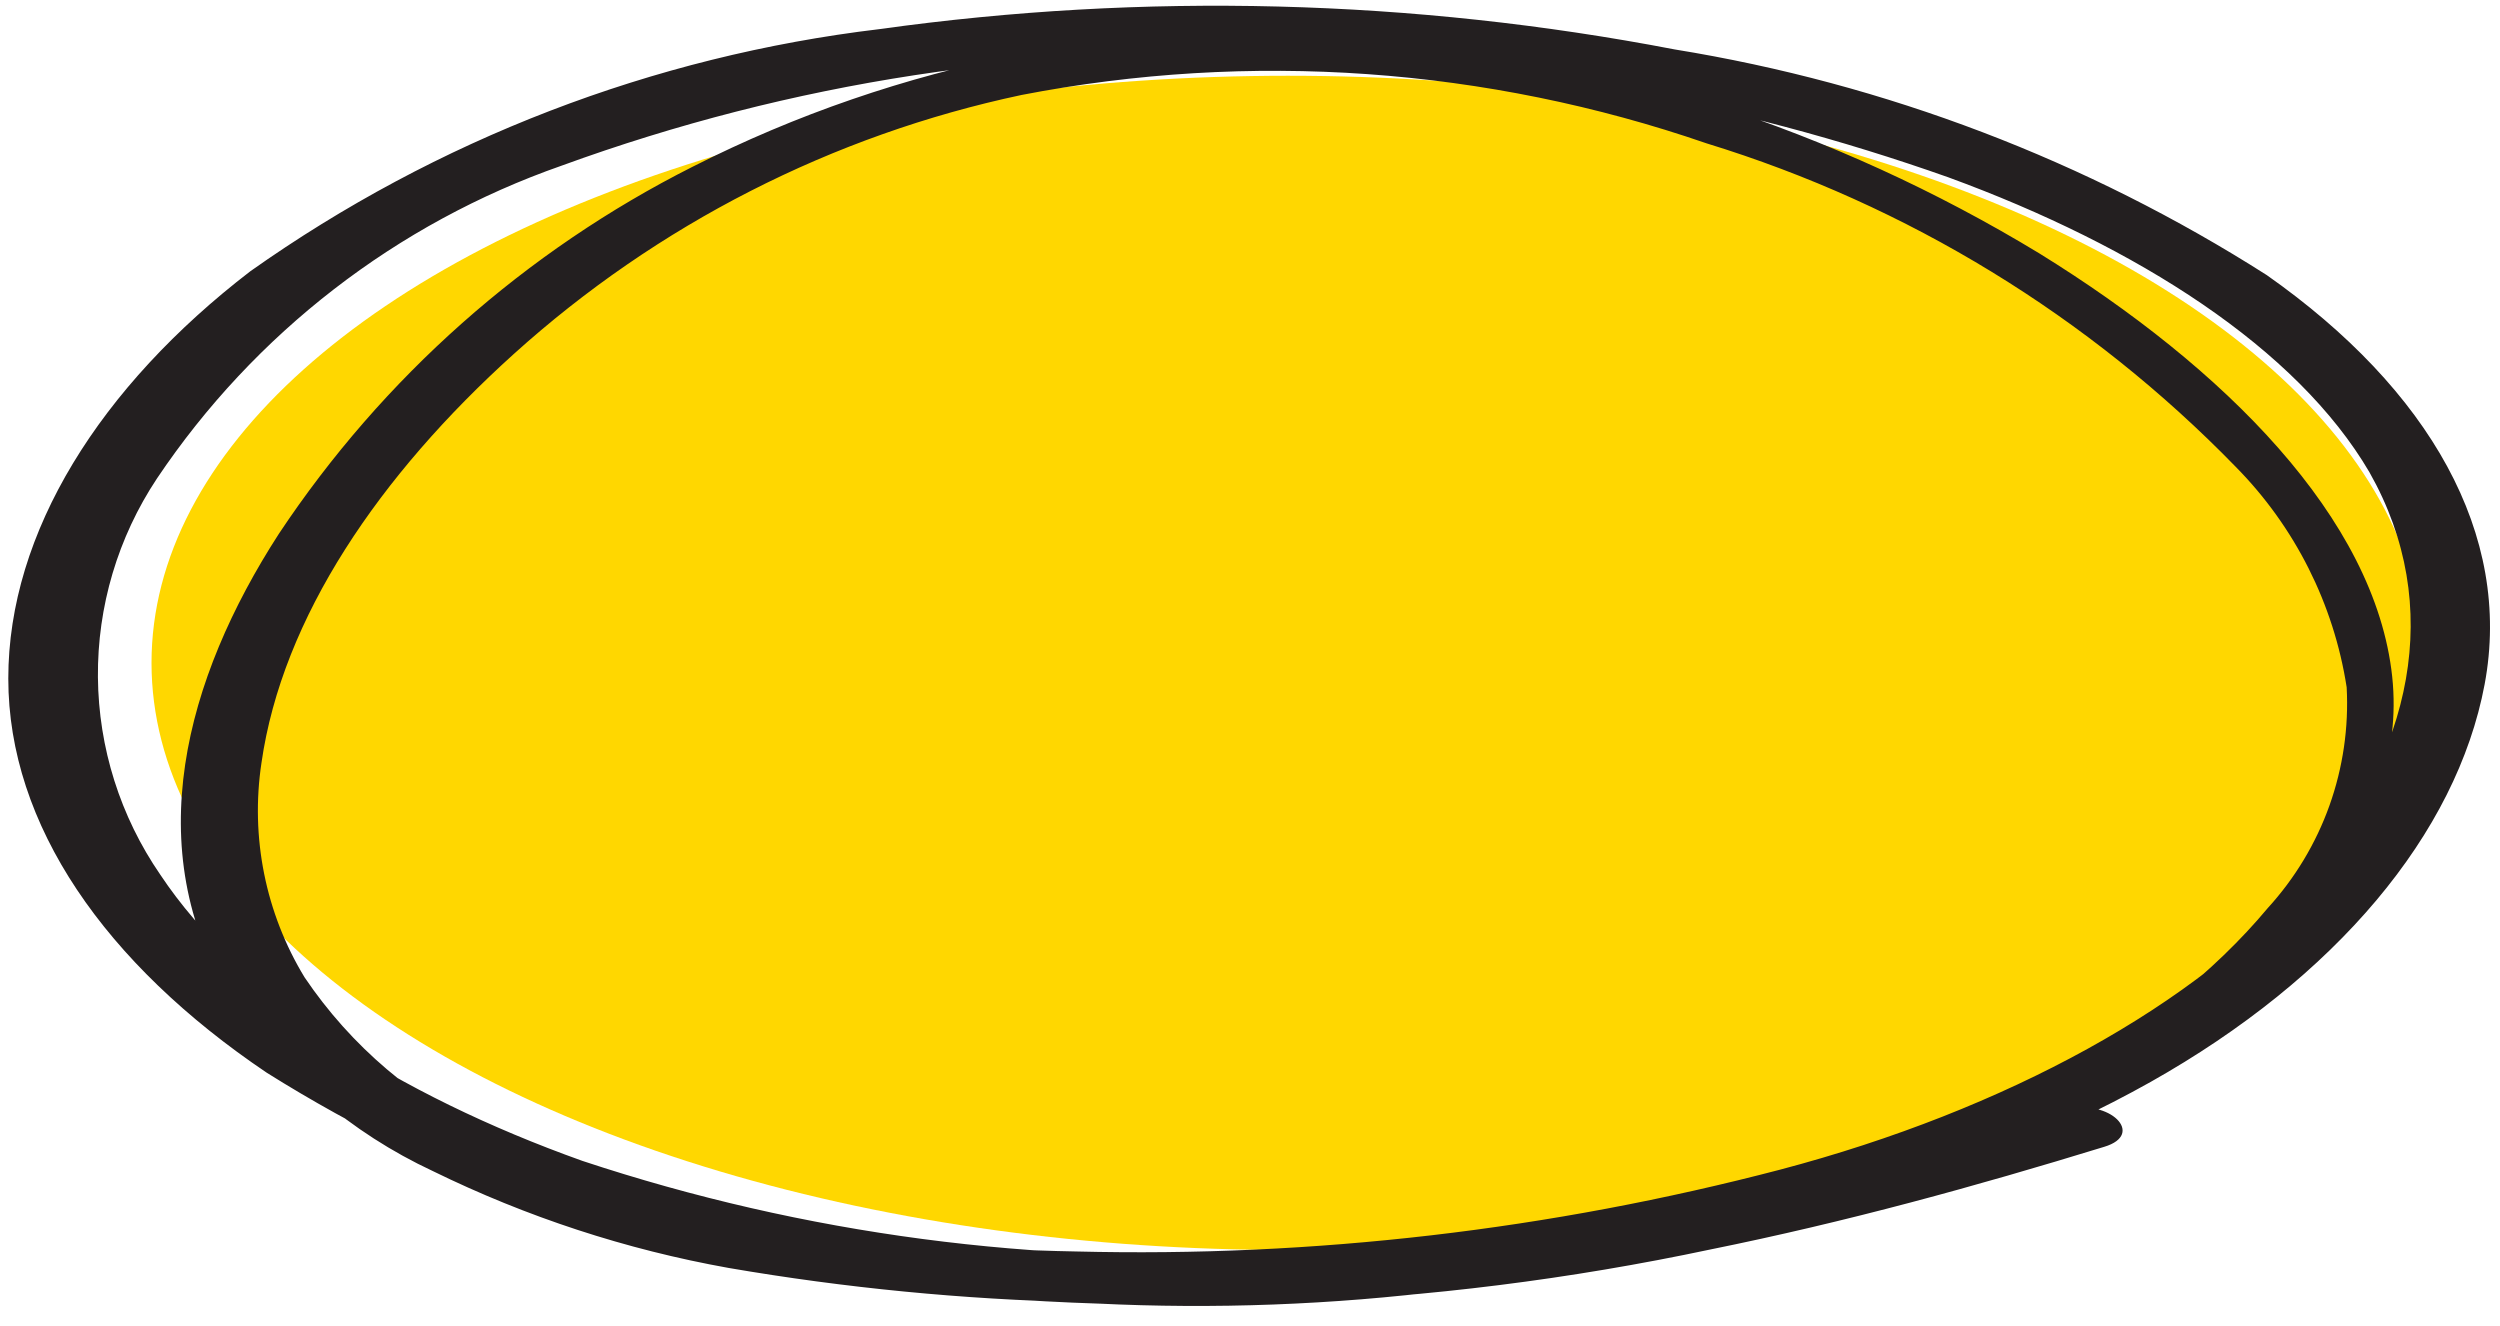
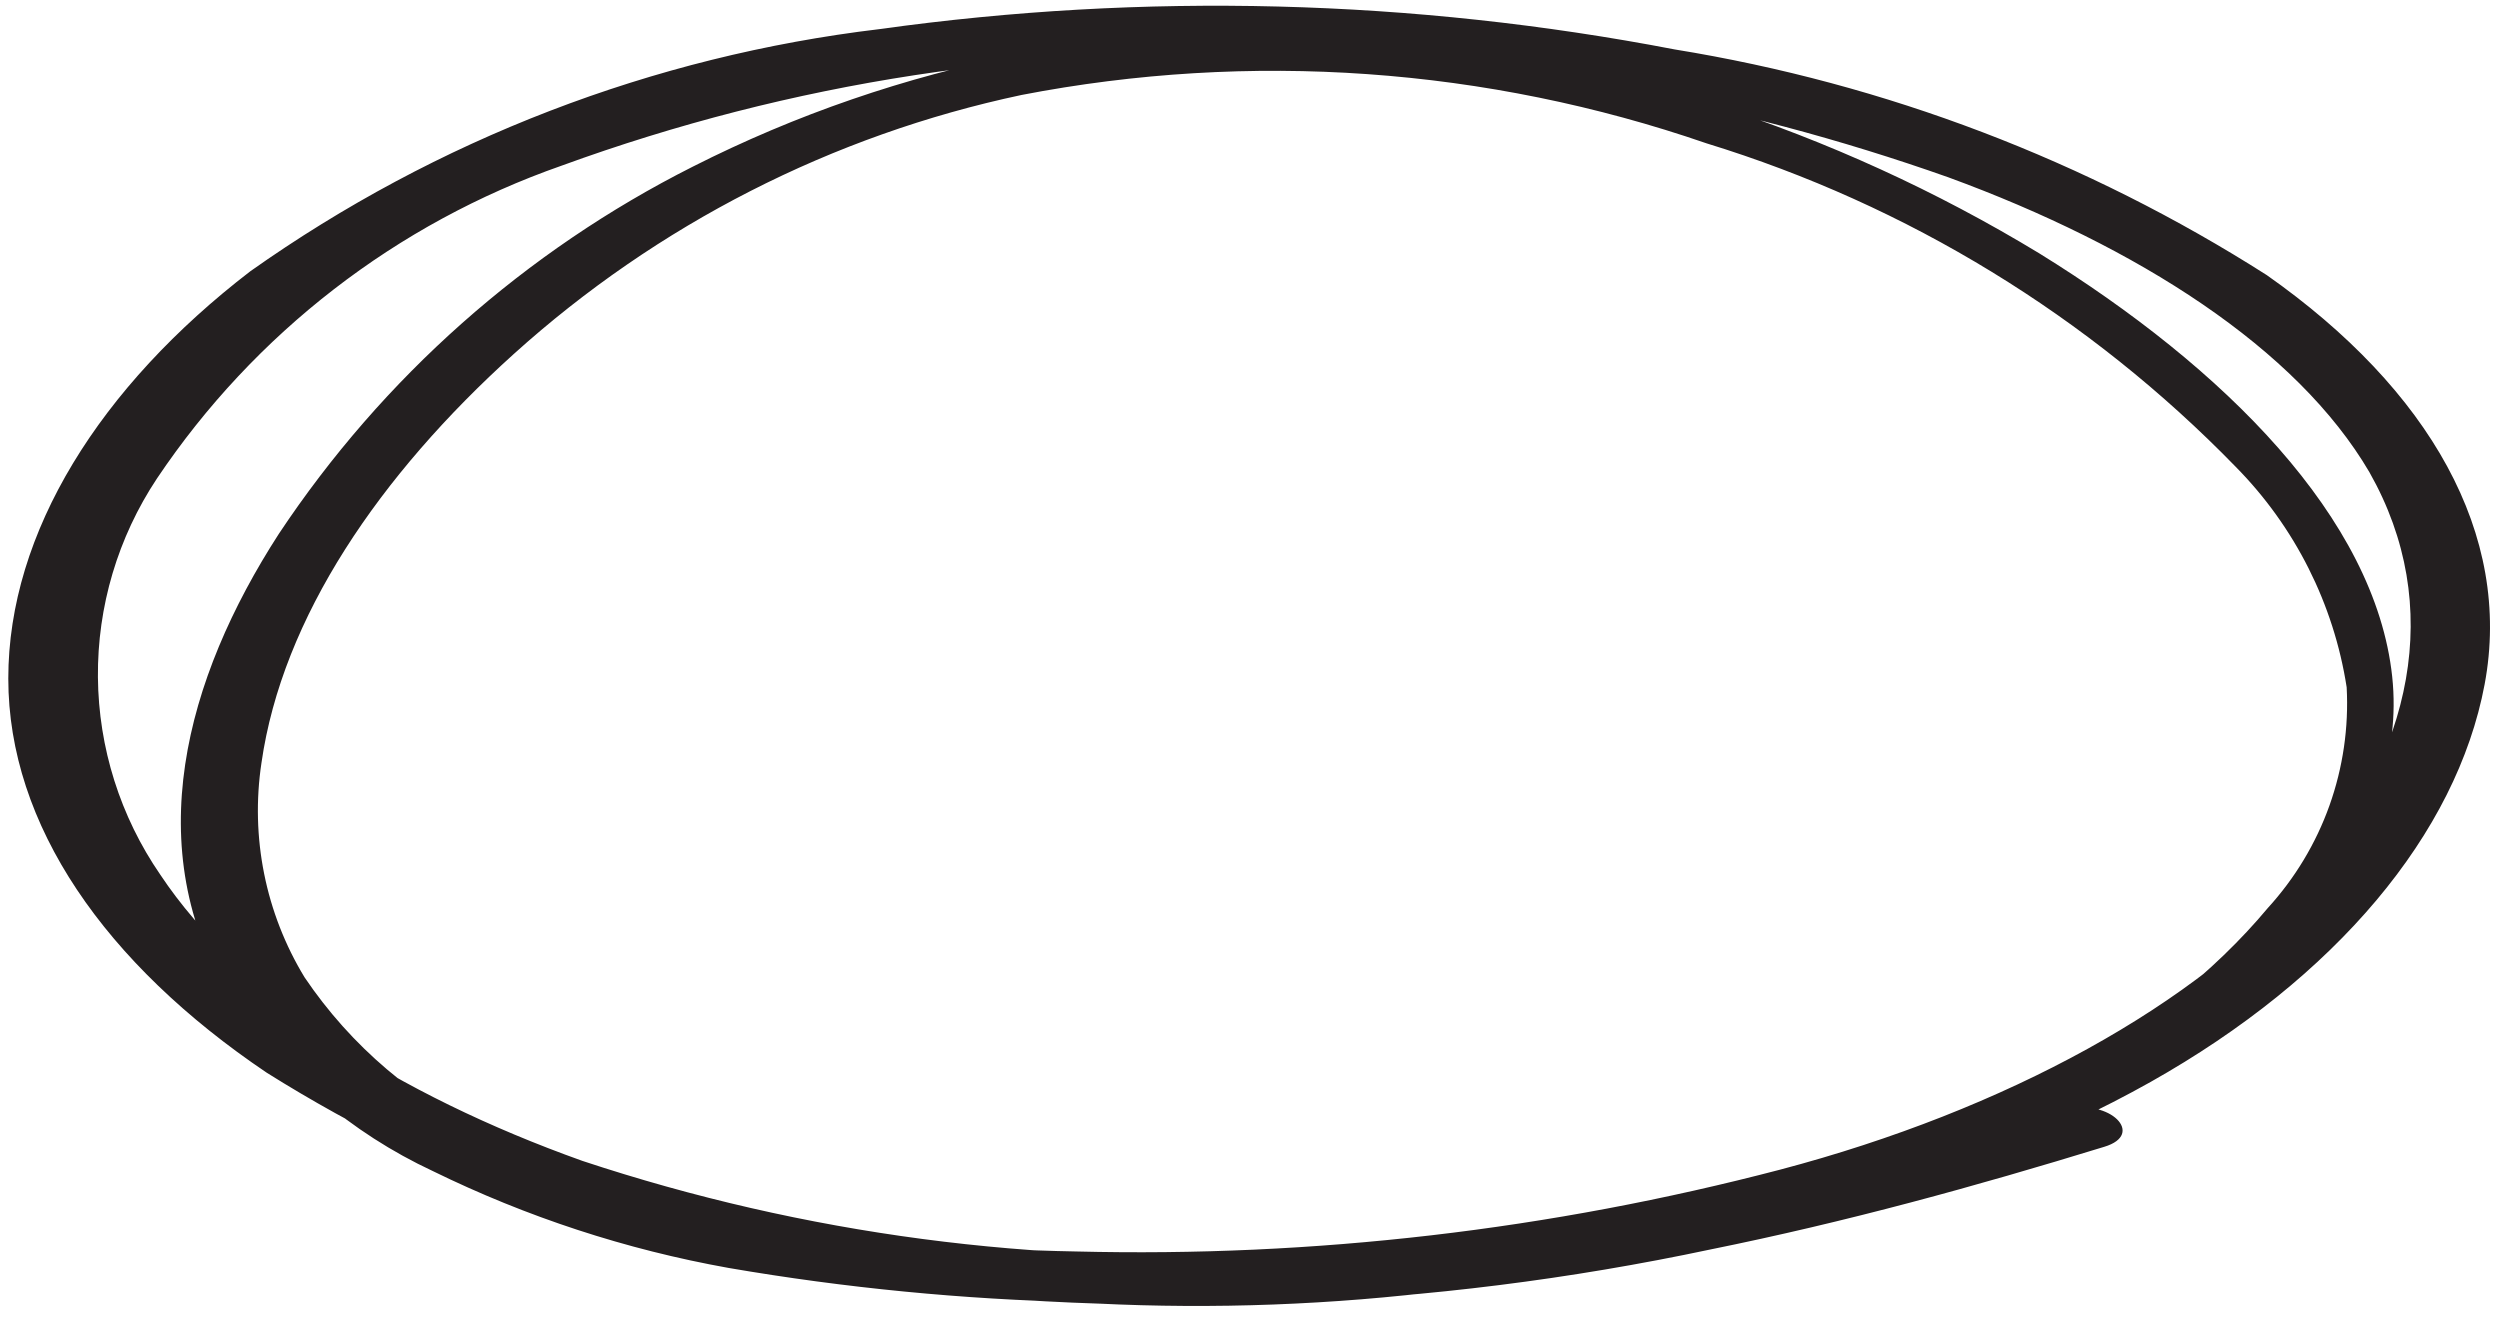
<svg xmlns="http://www.w3.org/2000/svg" width="66" height="35" viewBox="0 0 66 35" fill="none">
  <g clip-path="url(#clip0_116_1026)">
-     <ellipse cx="34" cy="17.5" rx="30" ry="15.5" fill="#FFD700" />
-     <path d="M19.723 33.154C25.806 34.528 32.081 34.835 38.268 34.062C44.187 33.422 49.92 31.619 55.139 28.756C60.086 25.905 63.601 22.043 63.154 17.862C62.706 13.681 58.718 9.705 53.836 6.688C48.404 3.392 42.276 1.417 35.942 0.921C29.851 0.435 23.743 1.638 18.291 4.399C13.87 6.627 10.104 9.967 7.363 14.091C4.884 17.926 3.67 22.414 6.085 26.352C7.419 28.33 9.266 29.908 11.428 30.917C13.9 32.128 16.528 32.989 19.237 33.474C25.394 34.532 31.672 34.682 37.872 33.921C44.838 33.18 51.612 31.466 56.775 28.564C61.658 25.815 64.853 22.018 65.594 18.067C66.336 14.116 64.137 10.28 59.843 7.263C55.091 4.235 49.773 2.208 44.212 1.305C37.293 -0.025 30.203 -0.206 23.225 0.768C17.241 1.482 11.53 3.68 6.609 7.161C2.647 10.204 0.219 14.052 0.219 17.913C0.219 21.775 2.775 25.444 7.044 28.321C11.787 31.296 17.121 33.203 22.675 33.909C30.164 34.866 37.76 34.555 45.145 32.988C48.749 32.259 52.174 31.313 55.548 30.277C56.66 29.945 55.676 28.999 54.564 29.293C51.176 30.316 47.733 31.144 44.25 31.773C40.718 32.448 37.143 32.875 33.552 33.052C27.396 33.403 21.23 32.587 15.377 30.648C10.469 28.896 6.341 26.263 4.232 23.092C3.175 21.557 2.601 19.74 2.585 17.876C2.569 16.012 3.112 14.186 4.143 12.633C6.718 8.796 10.467 5.898 14.828 4.373C20.88 2.166 27.309 1.18 33.744 1.471C39.774 1.585 45.747 2.668 51.433 4.68C56.43 6.509 60.636 9.194 62.553 12.467C64.559 16.008 63.677 19.908 60.865 23.207C58.054 26.506 52.954 29.306 46.998 30.878C40.935 32.467 34.679 33.195 28.414 33.039C22.969 32.937 17.192 32.118 12.962 29.983C10.97 29.066 9.268 27.62 8.041 25.802C7.009 24.106 6.607 22.101 6.903 20.138C7.453 16.302 10.022 12.543 13.562 9.347C17.352 5.927 21.977 3.567 26.97 2.507C33.006 1.34 39.243 1.781 45.055 3.785C50.355 5.412 55.16 8.35 59.025 12.326C60.587 13.909 61.611 15.945 61.952 18.144C62.009 19.205 61.854 20.267 61.497 21.268C61.139 22.27 60.585 23.189 59.868 23.974C57.044 27.362 52.059 30.111 46.423 31.876C40.628 33.628 34.577 34.381 28.529 34.1C25.594 33.971 22.677 33.578 19.812 32.924C19.608 32.924 19.518 33.065 19.723 33.116V33.154Z" fill="#231F20" />
+     <path d="M19.723 33.154C25.806 34.528 32.081 34.835 38.268 34.062C44.187 33.422 49.92 31.619 55.139 28.756C60.086 25.905 63.601 22.043 63.154 17.862C62.706 13.681 58.718 9.705 53.836 6.688C48.404 3.392 42.276 1.417 35.942 0.921C29.851 0.435 23.743 1.638 18.291 4.399C13.87 6.627 10.104 9.967 7.363 14.091C4.884 17.926 3.67 22.414 6.085 26.352C7.419 28.33 9.266 29.908 11.428 30.917C13.9 32.128 16.528 32.989 19.237 33.474C25.394 34.532 31.672 34.682 37.872 33.921C44.838 33.18 51.612 31.466 56.775 28.564C61.658 25.815 64.853 22.018 65.594 18.067C66.336 14.116 64.137 10.28 59.843 7.263C55.091 4.235 49.773 2.208 44.212 1.305C37.293 -0.025 30.203 -0.206 23.225 0.768C17.241 1.482 11.53 3.68 6.609 7.161C2.647 10.204 0.219 14.052 0.219 17.913C0.219 21.775 2.775 25.444 7.044 28.321C11.787 31.296 17.121 33.203 22.675 33.909C30.164 34.866 37.76 34.555 45.145 32.988C48.749 32.259 52.174 31.313 55.548 30.277C56.66 29.945 55.676 28.999 54.564 29.293C51.176 30.316 47.733 31.144 44.25 31.773C40.718 32.448 37.143 32.875 33.552 33.052C27.396 33.403 21.23 32.587 15.377 30.648C10.469 28.896 6.341 26.263 4.232 23.092C3.175 21.557 2.601 19.74 2.585 17.876C2.569 16.012 3.112 14.186 4.143 12.633C6.718 8.796 10.467 5.898 14.828 4.373C20.88 2.166 27.309 1.18 33.744 1.471C39.774 1.585 45.747 2.668 51.433 4.68C56.43 6.509 60.636 9.194 62.553 12.467C64.559 16.008 63.677 19.908 60.865 23.207C58.054 26.506 52.954 29.306 46.998 30.878C40.935 32.467 34.679 33.195 28.414 33.039C22.969 32.937 17.192 32.118 12.962 29.983C10.97 29.066 9.268 27.62 8.041 25.802C7.009 24.106 6.607 22.101 6.903 20.138C7.453 16.302 10.022 12.543 13.562 9.347C17.352 5.927 21.977 3.567 26.97 2.507C33.006 1.34 39.243 1.781 45.055 3.785C50.355 5.412 55.16 8.35 59.025 12.326C60.587 13.909 61.611 15.945 61.952 18.144C62.009 19.205 61.854 20.267 61.497 21.268C61.139 22.27 60.585 23.189 59.868 23.974C57.044 27.362 52.059 30.111 46.423 31.876C40.628 33.628 34.577 34.381 28.529 34.1C25.594 33.971 22.677 33.578 19.812 32.924V33.154Z" fill="#231F20" />
  </g>
  <defs>
    <clipPath id="clip0_116_1026">
      <rect width="66" height="34.539" fill="white" />
    </clipPath>
  </defs>
</svg>